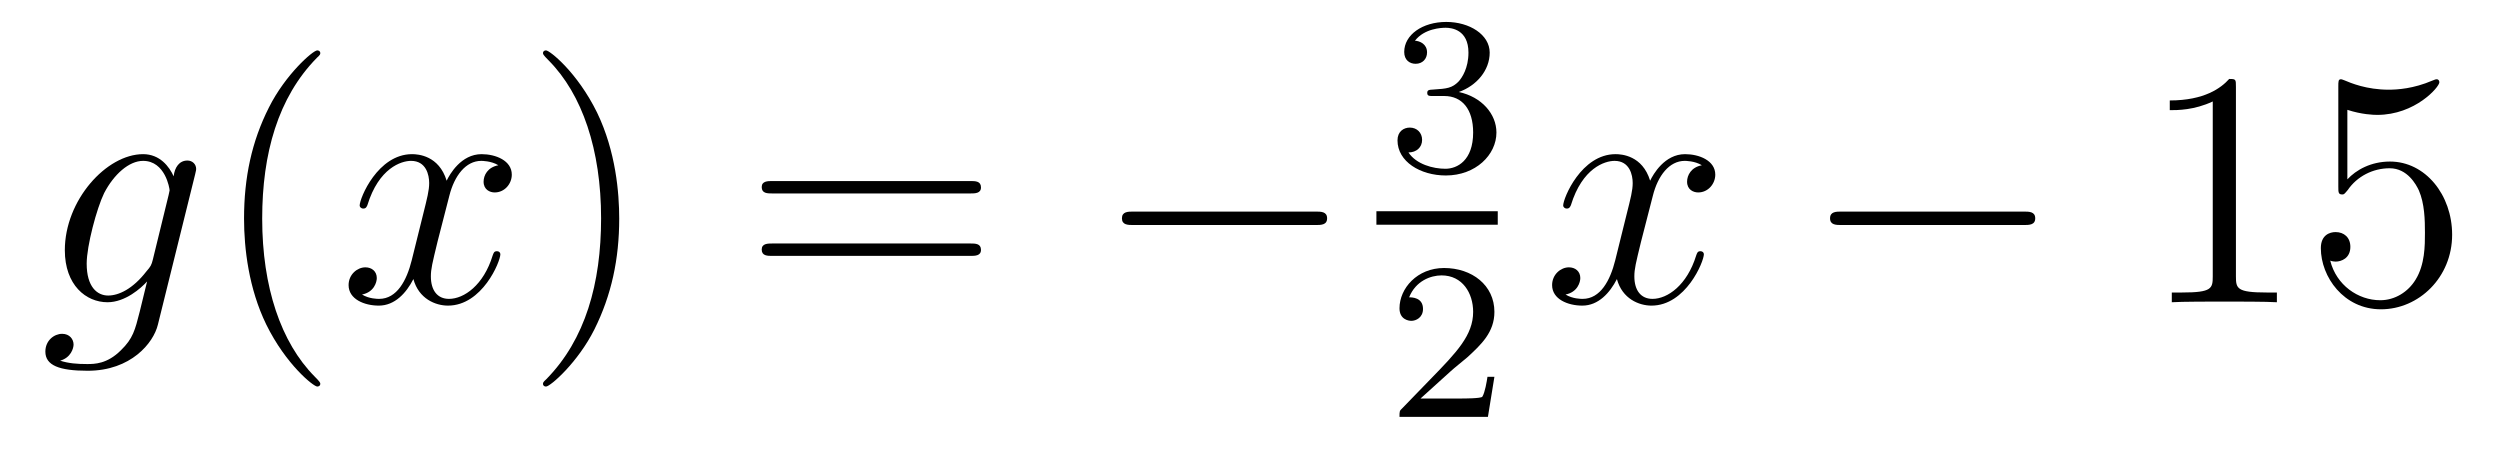
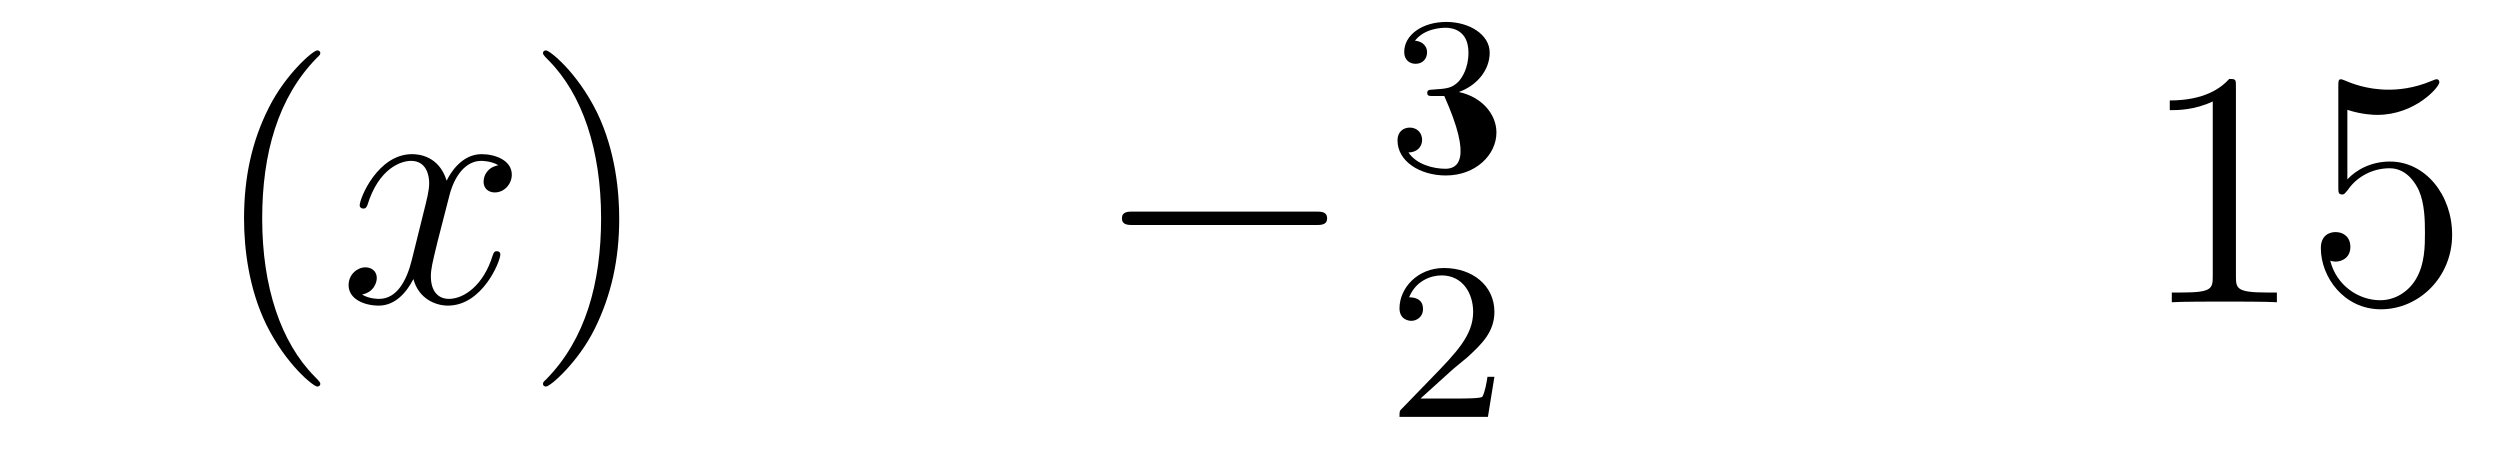
<svg xmlns="http://www.w3.org/2000/svg" height="16pt" version="1.1" viewBox="0 -16 89 16" width="89pt">
  <g id="page1">
    <g transform="matrix(1 0 0 1 -127 649)">
-       <path d="M132.441 -655.758C132.393 -655.567 132.369 -655.519 132.213 -655.34C131.723 -654.706 131.221 -654.479 130.851 -654.479C130.456 -654.479 130.086 -654.79 130.086 -655.615C130.086 -656.248 130.444 -657.587 130.707 -658.125C131.054 -658.794 131.592 -659.273 132.094 -659.273C132.883 -659.273 133.038 -658.293 133.038 -658.221L133.002 -658.053L132.441 -655.758ZM133.182 -658.723C133.026 -659.069 132.692 -659.512 132.094 -659.512C130.791 -659.512 129.308 -657.874 129.308 -656.093C129.308 -654.85 130.062 -654.24 130.827 -654.24C131.46 -654.24 132.022 -654.742 132.237 -654.981L131.974 -653.905C131.807 -653.248 131.735 -652.949 131.305 -652.531C130.815 -652.04 130.36 -652.04 130.098 -652.04C129.739 -652.04 129.44 -652.064 129.141 -652.16C129.524 -652.267 129.619 -652.602 129.619 -652.734C129.619 -652.925 129.476 -653.116 129.213 -653.116C128.926 -653.116 128.615 -652.877 128.615 -652.483C128.615 -651.993 129.105 -651.801 130.121 -651.801C131.663 -651.801 132.464 -652.793 132.62 -653.439L133.947 -658.794C133.983 -658.938 133.983 -658.962 133.983 -658.986C133.983 -659.153 133.851 -659.285 133.672 -659.285C133.385 -659.285 133.218 -659.046 133.182 -658.723Z" fill-rule="evenodd" />
      <path d="M138.402 -651.335C138.402 -651.371 138.402 -651.395 138.199 -651.598C137.003 -652.806 136.334 -654.778 136.334 -657.217C136.334 -659.536 136.896 -661.532 138.282 -662.943C138.402 -663.05 138.402 -663.074 138.402 -663.11C138.402 -663.182 138.342 -663.206 138.294 -663.206C138.139 -663.206 137.159 -662.345 136.573 -661.173C135.963 -659.966 135.688 -658.687 135.688 -657.217C135.688 -656.152 135.855 -654.73 136.477 -653.451C137.182 -652.017 138.163 -651.239 138.294 -651.239C138.342 -651.239 138.402 -651.263 138.402 -651.335Z" fill-rule="evenodd" />
      <path d="M144.742 -659.117C144.359 -659.046 144.216 -658.759 144.216 -658.532C144.216 -658.245 144.443 -658.149 144.61 -658.149C144.969 -658.149 145.22 -658.46 145.22 -658.782C145.22 -659.285 144.646 -659.512 144.144 -659.512C143.415 -659.512 143.008 -658.794 142.901 -658.567C142.626 -659.464 141.884 -659.512 141.669 -659.512C140.45 -659.512 139.804 -657.946 139.804 -657.683C139.804 -657.635 139.852 -657.575 139.936 -657.575C140.032 -657.575 140.056 -657.647 140.079 -657.695C140.486 -659.022 141.287 -659.273 141.633 -659.273C142.172 -659.273 142.279 -658.771 142.279 -658.484C142.279 -658.221 142.207 -657.946 142.064 -657.372L141.657 -655.734C141.478 -655.017 141.132 -654.36 140.498 -654.36C140.438 -654.36 140.139 -654.36 139.888 -654.515C140.318 -654.599 140.414 -654.957 140.414 -655.101C140.414 -655.34 140.235 -655.483 140.008 -655.483C139.721 -655.483 139.41 -655.232 139.41 -654.85C139.41 -654.348 139.972 -654.12 140.486 -654.12C141.06 -654.12 141.466 -654.575 141.717 -655.065C141.908 -654.36 142.506 -654.12 142.948 -654.12C144.168 -654.12 144.813 -655.687 144.813 -655.949C144.813 -656.009 144.765 -656.057 144.694 -656.057C144.586 -656.057 144.574 -655.997 144.538 -655.902C144.216 -654.85 143.522 -654.36 142.984 -654.36C142.566 -654.36 142.339 -654.67 142.339 -655.16C142.339 -655.423 142.387 -655.615 142.578 -656.404L142.996 -658.029C143.176 -658.747 143.582 -659.273 144.132 -659.273C144.156 -659.273 144.491 -659.273 144.742 -659.117Z" fill-rule="evenodd" />
      <path d="M149.044 -657.217C149.044 -658.125 148.925 -659.607 148.255 -660.994C147.55 -662.428 146.57 -663.206 146.438 -663.206C146.39 -663.206 146.331 -663.182 146.331 -663.11C146.331 -663.074 146.331 -663.05 146.534 -662.847C147.729 -661.64 148.399 -659.667 148.399 -657.228C148.399 -654.909 147.837 -652.913 146.45 -651.502C146.331 -651.395 146.331 -651.371 146.331 -651.335C146.331 -651.263 146.39 -651.239 146.438 -651.239C146.593 -651.239 147.574 -652.1 148.16 -653.272C148.769 -654.491 149.044 -655.782 149.044 -657.217Z" fill-rule="evenodd" />
-       <path d="M161.541 -658.113C161.708 -658.113 161.923 -658.113 161.923 -658.328C161.923 -658.555 161.72 -658.555 161.541 -658.555H154.5C154.332 -658.555 154.117 -658.555 154.117 -658.34C154.117 -658.113 154.32 -658.113 154.5 -658.113H161.541ZM161.541 -655.89C161.708 -655.89 161.923 -655.89 161.923 -656.105C161.923 -656.332 161.72 -656.332 161.541 -656.332H154.5C154.332 -656.332 154.117 -656.332 154.117 -656.117C154.117 -655.89 154.32 -655.89 154.5 -655.89H161.541Z" fill-rule="evenodd" />
      <path d="M173.827 -656.989C174.03 -656.989 174.245 -656.989 174.245 -657.228C174.245 -657.468 174.03 -657.468 173.827 -657.468H167.359C167.156 -657.468 166.941 -657.468 166.941 -657.228C166.941 -656.989 167.156 -656.989 167.359 -656.989H173.827Z" fill-rule="evenodd" />
-       <path d="M178.416 -661.582C179.046 -661.582 179.444 -661.119 179.444 -660.282C179.444 -659.287 178.878 -658.992 178.456 -658.992C178.017 -658.992 177.42 -659.151 177.141 -659.573C177.428 -659.573 177.627 -659.757 177.627 -660.02C177.627 -660.275 177.444 -660.458 177.189 -660.458C176.974 -660.458 176.751 -660.322 176.751 -660.004C176.751 -659.247 177.563 -658.753 178.472 -658.753C179.532 -658.753 180.273 -659.486 180.273 -660.282C180.273 -660.944 179.747 -661.55 178.934 -661.725C179.563 -661.948 180.033 -662.49 180.033 -663.127C180.033 -663.765 179.317 -664.219 178.488 -664.219C177.635 -664.219 176.99 -663.757 176.99 -663.151C176.99 -662.856 177.189 -662.729 177.396 -662.729C177.643 -662.729 177.803 -662.904 177.803 -663.135C177.803 -663.43 177.548 -663.542 177.372 -663.55C177.707 -663.988 178.32 -664.012 178.464 -664.012C178.671 -664.012 179.277 -663.948 179.277 -663.127C179.277 -662.569 179.046 -662.235 178.934 -662.107C178.695 -661.86 178.512 -661.844 178.026 -661.812C177.874 -661.805 177.81 -661.797 177.81 -661.693C177.81 -661.582 177.882 -661.582 178.017 -661.582H178.416Z" fill-rule="evenodd" />
-       <path d="M176 -657H180.32V-657.48H176" />
+       <path d="M178.416 -661.582C179.444 -659.287 178.878 -658.992 178.456 -658.992C178.017 -658.992 177.42 -659.151 177.141 -659.573C177.428 -659.573 177.627 -659.757 177.627 -660.02C177.627 -660.275 177.444 -660.458 177.189 -660.458C176.974 -660.458 176.751 -660.322 176.751 -660.004C176.751 -659.247 177.563 -658.753 178.472 -658.753C179.532 -658.753 180.273 -659.486 180.273 -660.282C180.273 -660.944 179.747 -661.55 178.934 -661.725C179.563 -661.948 180.033 -662.49 180.033 -663.127C180.033 -663.765 179.317 -664.219 178.488 -664.219C177.635 -664.219 176.99 -663.757 176.99 -663.151C176.99 -662.856 177.189 -662.729 177.396 -662.729C177.643 -662.729 177.803 -662.904 177.803 -663.135C177.803 -663.43 177.548 -663.542 177.372 -663.55C177.707 -663.988 178.32 -664.012 178.464 -664.012C178.671 -664.012 179.277 -663.948 179.277 -663.127C179.277 -662.569 179.046 -662.235 178.934 -662.107C178.695 -661.86 178.512 -661.844 178.026 -661.812C177.874 -661.805 177.81 -661.797 177.81 -661.693C177.81 -661.582 177.882 -661.582 178.017 -661.582H178.416Z" fill-rule="evenodd" />
      <path d="M178.647 -651.786C178.775 -651.905 179.109 -652.168 179.237 -652.28C179.731 -652.734 180.201 -653.172 180.201 -653.897C180.201 -654.845 179.404 -655.459 178.408 -655.459C177.452 -655.459 176.822 -654.734 176.822 -654.025C176.822 -653.634 177.133 -653.578 177.245 -653.578C177.412 -653.578 177.659 -653.698 177.659 -654.001C177.659 -654.415 177.261 -654.415 177.165 -654.415C177.396 -654.997 177.93 -655.196 178.32 -655.196C179.062 -655.196 179.444 -654.567 179.444 -653.897C179.444 -653.068 178.862 -652.463 177.922 -651.499L176.918 -650.463C176.822 -650.375 176.822 -650.359 176.822 -650.16H179.97L180.201 -651.586H179.954C179.93 -651.427 179.866 -651.028 179.771 -650.877C179.723 -650.813 179.117 -650.813 178.99 -650.813H177.571L178.647 -651.786Z" fill-rule="evenodd" />
-       <path d="M187.586 -659.117C187.204 -659.046 187.06 -658.759 187.06 -658.532C187.06 -658.245 187.287 -658.149 187.455 -658.149C187.813 -658.149 188.064 -658.46 188.064 -658.782C188.064 -659.285 187.491 -659.512 186.988 -659.512C186.259 -659.512 185.853 -658.794 185.745 -658.567C185.47 -659.464 184.729 -659.512 184.514 -659.512C183.295 -659.512 182.649 -657.946 182.649 -657.683C182.649 -657.635 182.697 -657.575 182.781 -657.575C182.876 -657.575 182.9 -657.647 182.924 -657.695C183.331 -659.022 184.132 -659.273 184.478 -659.273C185.016 -659.273 185.124 -658.771 185.124 -658.484C185.124 -658.221 185.052 -657.946 184.908 -657.372L184.502 -655.734C184.323 -655.017 183.976 -654.36 183.342 -654.36C183.283 -654.36 182.984 -654.36 182.733 -654.515C183.163 -654.599 183.259 -654.957 183.259 -655.101C183.259 -655.34 183.08 -655.483 182.853 -655.483C182.566 -655.483 182.255 -655.232 182.255 -654.85C182.255 -654.348 182.817 -654.12 183.331 -654.12C183.904 -654.12 184.311 -654.575 184.562 -655.065C184.753 -654.36 185.351 -654.12 185.793 -654.12C187.013 -654.12 187.658 -655.687 187.658 -655.949C187.658 -656.009 187.61 -656.057 187.538 -656.057C187.431 -656.057 187.419 -655.997 187.383 -655.902C187.06 -654.85 186.367 -654.36 185.829 -654.36C185.411 -654.36 185.183 -654.67 185.183 -655.16C185.183 -655.423 185.231 -655.615 185.423 -656.404L185.841 -658.029C186.02 -658.747 186.427 -659.273 186.977 -659.273C187.001 -659.273 187.335 -659.273 187.586 -659.117Z" fill-rule="evenodd" />
-       <path d="M199.036 -656.989C199.238 -656.989 199.454 -656.989 199.454 -657.228C199.454 -657.468 199.238 -657.468 199.036 -657.468H192.569C192.365 -657.468 192.15 -657.468 192.15 -657.228C192.15 -656.989 192.365 -656.989 192.569 -656.989H199.036Z" fill-rule="evenodd" />
      <path d="M206.599 -661.902C206.599 -662.178 206.599 -662.189 206.359 -662.189C206.072 -661.867 205.475 -661.424 204.244 -661.424V-661.078C204.518 -661.078 205.116 -661.078 205.774 -661.388V-655.16C205.774 -654.73 205.738 -654.587 204.686 -654.587H204.316V-654.24C204.638 -654.264 205.798 -654.264 206.192 -654.264S207.734 -654.264 208.057 -654.24V-654.587H207.686C206.635 -654.587 206.599 -654.73 206.599 -655.16V-661.902ZM210.566 -661.09C211.08 -660.922 211.499 -660.91 211.63 -660.91C212.981 -660.91 213.841 -661.902 213.841 -662.07C213.841 -662.118 213.817 -662.178 213.746 -662.178C213.722 -662.178 213.698 -662.178 213.59 -662.13C212.921 -661.843 212.347 -661.807 212.036 -661.807C211.248 -661.807 210.685 -662.046 210.458 -662.142C210.374 -662.178 210.35 -662.178 210.338 -662.178C210.244 -662.178 210.244 -662.106 210.244 -661.914V-658.364C210.244 -658.149 210.244 -658.077 210.386 -658.077C210.446 -658.077 210.458 -658.089 210.578 -658.233C210.913 -658.723 211.475 -659.01 212.072 -659.01C212.706 -659.01 213.017 -658.424 213.112 -658.221C213.316 -657.754 213.328 -657.169 213.328 -656.714C213.328 -656.26 213.328 -655.579 212.993 -655.041C212.73 -654.611 212.263 -654.312 211.738 -654.312C210.948 -654.312 210.172 -654.85 209.956 -655.722C210.016 -655.698 210.088 -655.687 210.148 -655.687C210.35 -655.687 210.673 -655.806 210.673 -656.212C210.673 -656.547 210.446 -656.738 210.148 -656.738C209.933 -656.738 209.622 -656.631 209.622 -656.165C209.622 -655.148 210.434 -653.989 211.762 -653.989C213.112 -653.989 214.296 -655.125 214.296 -656.643C214.296 -658.065 213.34 -659.249 212.084 -659.249C211.403 -659.249 210.877 -658.95 210.566 -658.615V-661.09Z" fill-rule="evenodd" />
    </g>
  </g>
</svg>